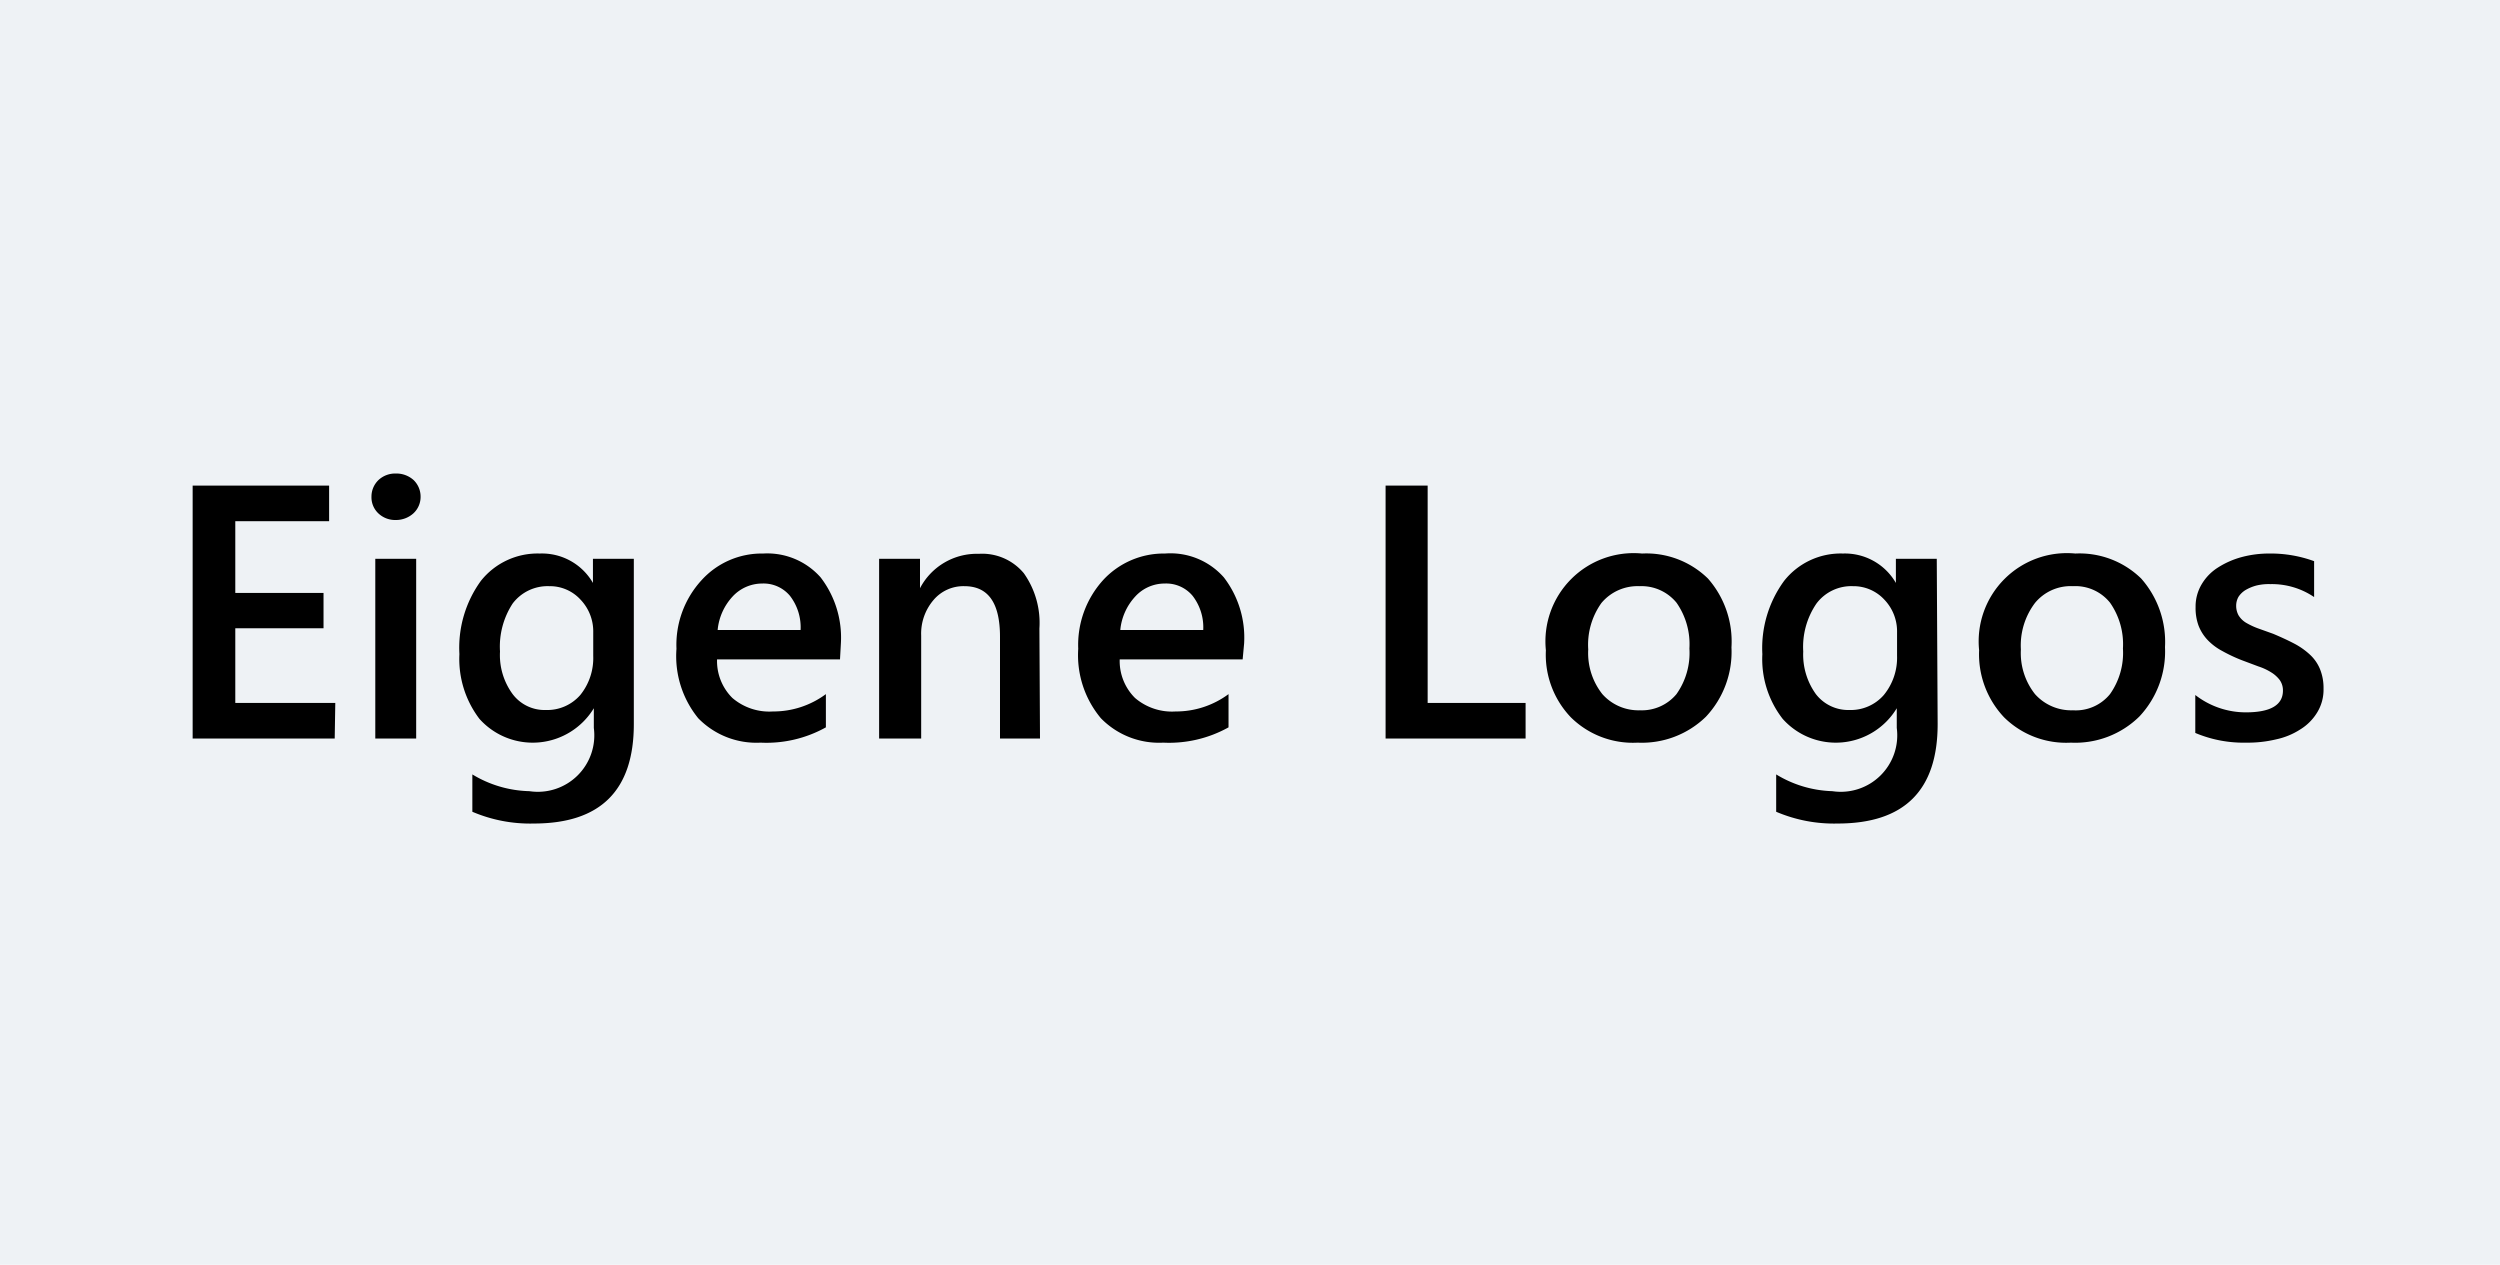
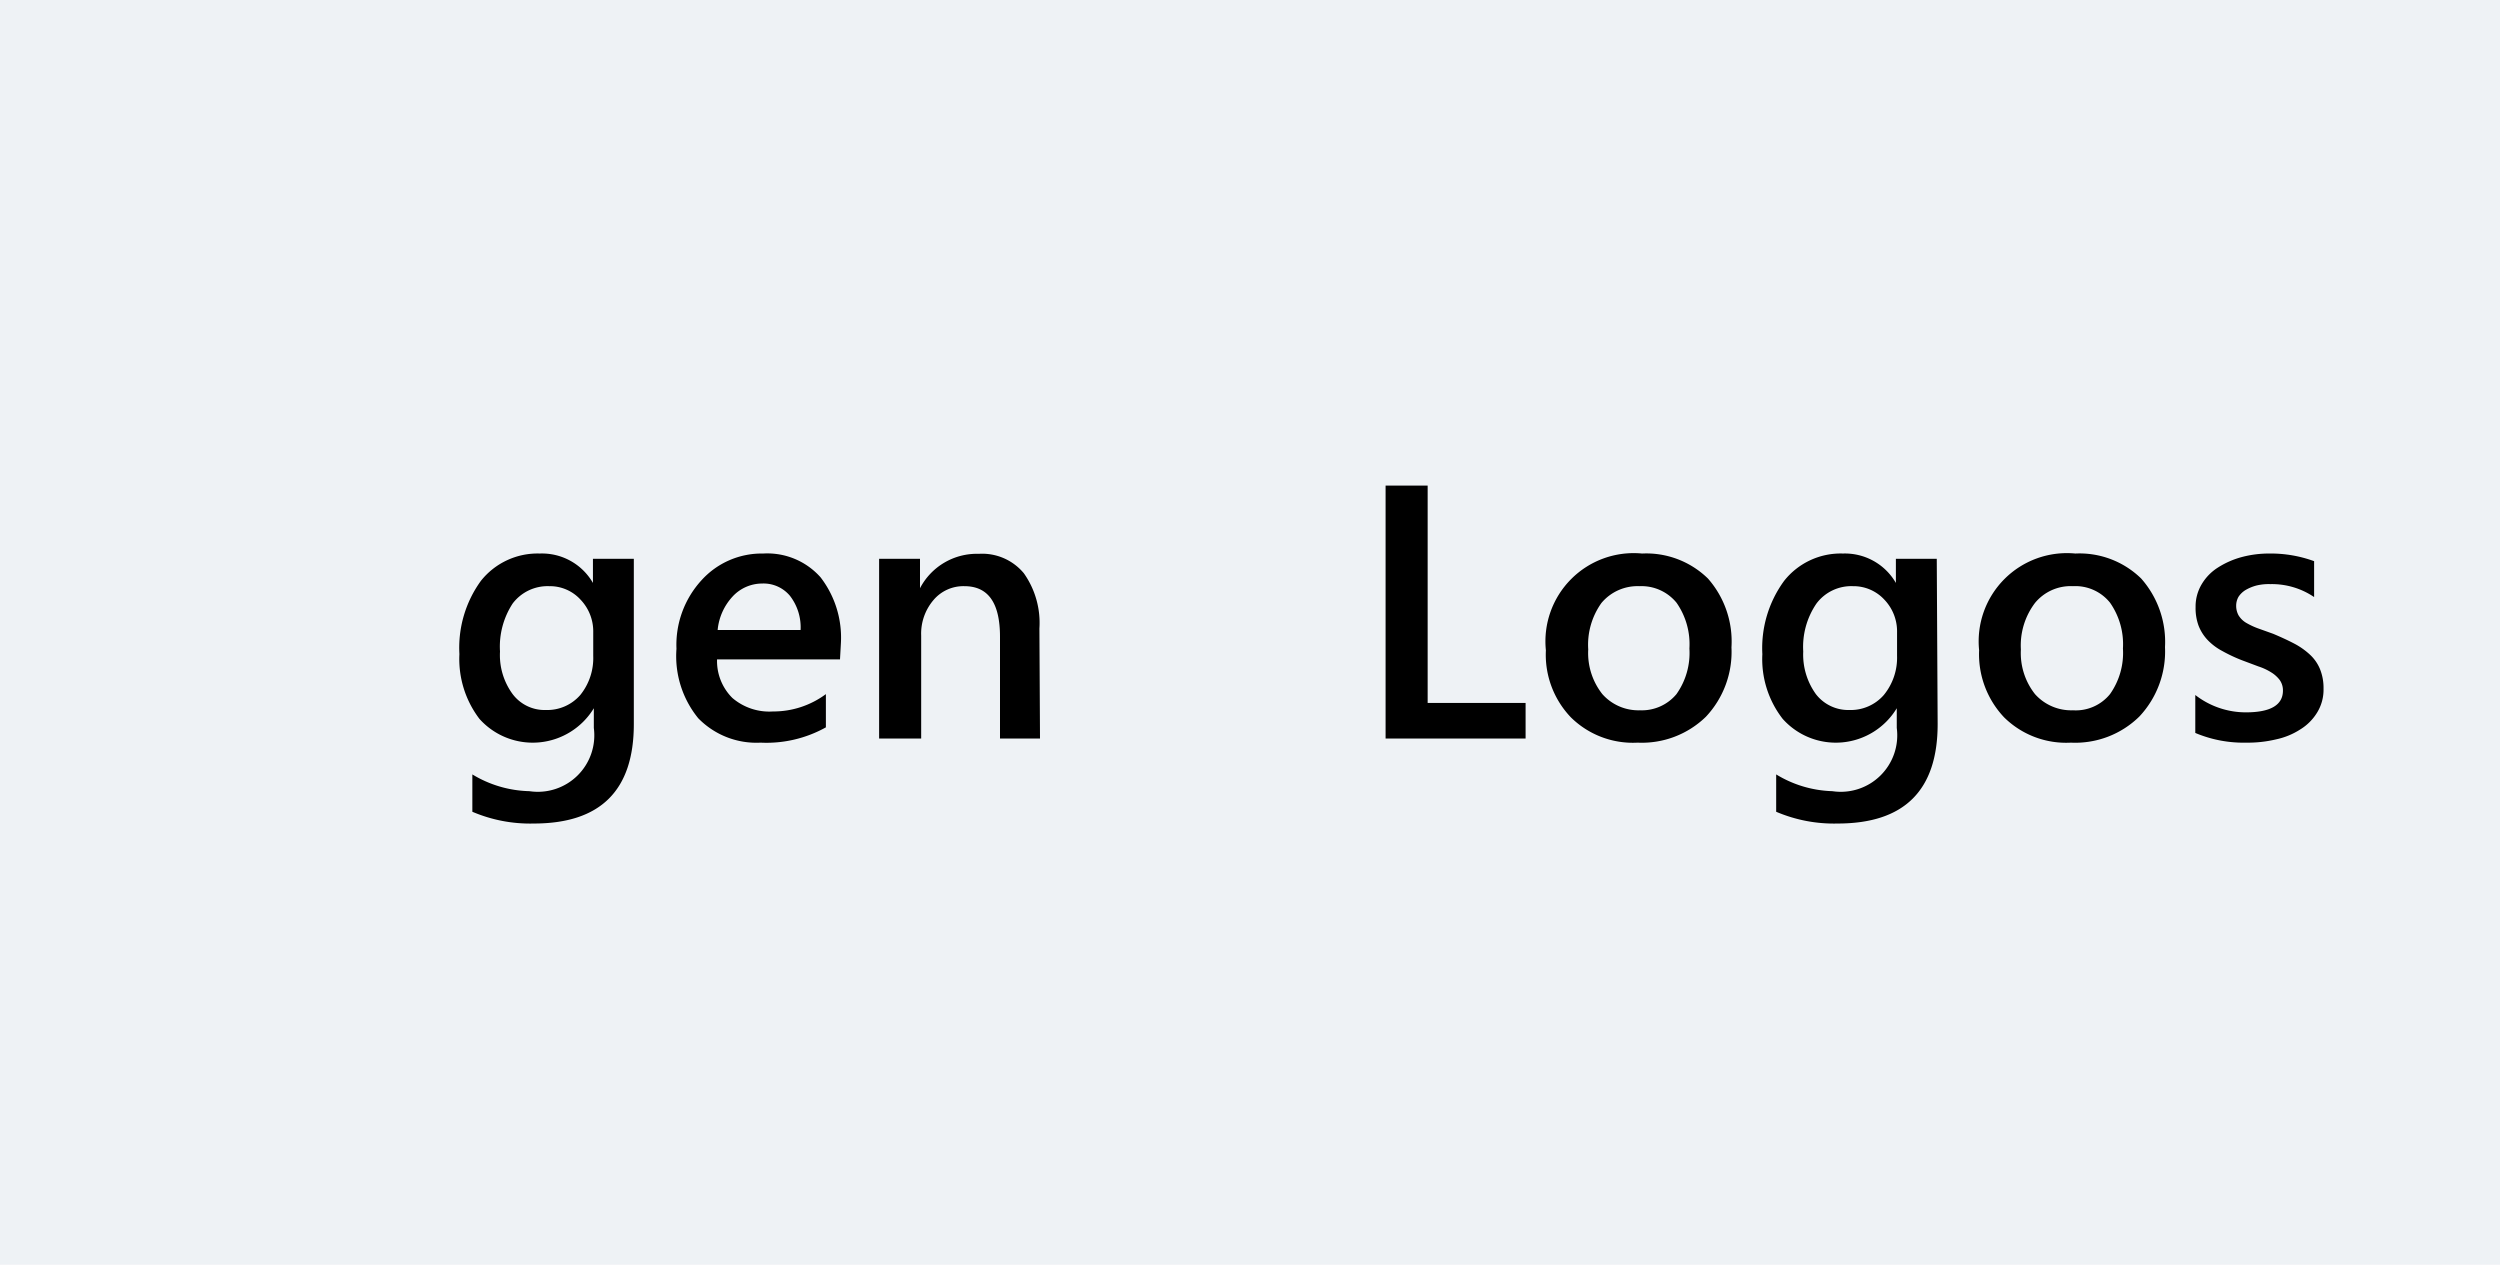
<svg xmlns="http://www.w3.org/2000/svg" id="Ebene_1" data-name="Ebene 1" viewBox="0 0 85 43">
  <defs>
    <style>.cls-1{fill:#eef2f5;}</style>
  </defs>
  <title>Zeichenfläche 1</title>
  <g id="Ebene_2" data-name="Ebene 2">
    <rect class="cls-1" width="85" height="43" />
  </g>
-   <path d="M11.38,25.11H6.55v-8.6h4.64v1.21H8v2.44h3v1.2H8V23.9h3.4Z" />
-   <path d="M13.46,17.68a.83.83,0,0,1-.59-.22.75.75,0,0,1-.24-.57.78.78,0,0,1,.24-.57.83.83,0,0,1,.59-.22.87.87,0,0,1,.6.22.78.78,0,0,1,.24.57.76.76,0,0,1-.24.56A.88.88,0,0,1,13.46,17.68Zm.69,7.43H12.76V19h1.39Z" />
  <path d="M21.55,24.62q0,3.38-3.4,3.38a5,5,0,0,1-2.09-.4V26.33A3.9,3.9,0,0,0,18,26.9a1.92,1.92,0,0,0,2.19-2.15v-.67h0a2.43,2.43,0,0,1-3.89.36,3.36,3.36,0,0,1-.68-2.2,3.87,3.87,0,0,1,.73-2.49,2.46,2.46,0,0,1,2-.93,2,2,0,0,1,1.81,1h0V19h1.39ZM20.17,22.3v-.8a1.56,1.56,0,0,0-.43-1.11,1.41,1.41,0,0,0-1.07-.46,1.49,1.49,0,0,0-1.24.59A2.68,2.68,0,0,0,17,22.15a2.24,2.24,0,0,0,.43,1.45,1.36,1.36,0,0,0,1.13.54,1.49,1.49,0,0,0,1.17-.51A2,2,0,0,0,20.17,22.3Z" />
  <path d="M28.56,22.42H24.38a1.77,1.77,0,0,0,.52,1.31,1.93,1.93,0,0,0,1.38.46,3,3,0,0,0,1.8-.59v1.13a4.15,4.15,0,0,1-2.22.52,2.76,2.76,0,0,1-2.12-.83A3.34,3.34,0,0,1,23,22.06a3.25,3.25,0,0,1,.85-2.33,2.76,2.76,0,0,1,2.1-.91,2.42,2.42,0,0,1,1.95.81,3.36,3.36,0,0,1,.69,2.25Zm-1.34-1a1.75,1.75,0,0,0-.36-1.16,1.17,1.17,0,0,0-.95-.42,1.37,1.37,0,0,0-1,.44,1.94,1.94,0,0,0-.51,1.14Z" />
  <path d="M35.36,25.11H34V21.65c0-1.15-.4-1.72-1.21-1.72a1.33,1.33,0,0,0-1.05.47,1.76,1.76,0,0,0-.42,1.21v3.5H29.89V19h1.39v1h0a2.18,2.18,0,0,1,2-1.17,1.84,1.84,0,0,1,1.53.66,2.92,2.92,0,0,1,.53,1.88Z" />
-   <path d="M42.25,22.42H38.07a1.77,1.77,0,0,0,.52,1.31,1.93,1.93,0,0,0,1.38.46,3,3,0,0,0,1.8-.59v1.13a4.15,4.15,0,0,1-2.22.52,2.76,2.76,0,0,1-2.12-.83,3.34,3.34,0,0,1-.77-2.36,3.28,3.28,0,0,1,.84-2.33,2.8,2.8,0,0,1,2.11-.91,2.42,2.42,0,0,1,2,.81,3.36,3.36,0,0,1,.69,2.25Zm-1.34-1a1.75,1.75,0,0,0-.36-1.16,1.17,1.17,0,0,0-.95-.42,1.35,1.35,0,0,0-1,.44,1.94,1.94,0,0,0-.51,1.14Z" />
  <path d="M51.87,25.11H47.11v-8.6h1.43V23.9h3.33Z" />
  <path d="M55.68,25.25a3,3,0,0,1-2.27-.86,3.08,3.08,0,0,1-.85-2.28,3,3,0,0,1,3.27-3.29,3,3,0,0,1,2.24.85,3.24,3.24,0,0,1,.8,2.34A3.22,3.22,0,0,1,58,24.37,3.12,3.12,0,0,1,55.68,25.25Zm.06-5.32a1.6,1.6,0,0,0-1.29.57A2.44,2.44,0,0,0,54,22.08a2.25,2.25,0,0,0,.48,1.52,1.64,1.64,0,0,0,1.28.55A1.53,1.53,0,0,0,57,23.6a2.42,2.42,0,0,0,.44-1.55A2.46,2.46,0,0,0,57,20.49,1.54,1.54,0,0,0,55.74,19.93Z" />
  <path d="M65.88,24.62q0,3.38-3.4,3.38a5,5,0,0,1-2.09-.4V26.33a3.87,3.87,0,0,0,1.91.57,1.92,1.92,0,0,0,2.19-2.15v-.67h0a2.42,2.42,0,0,1-3.88.36,3.31,3.31,0,0,1-.69-2.2,3.87,3.87,0,0,1,.74-2.49,2.45,2.45,0,0,1,2-.93,2,2,0,0,1,1.8,1h0V19h1.39ZM64.5,22.3v-.8a1.56,1.56,0,0,0-.43-1.11A1.43,1.43,0,0,0,63,19.93a1.48,1.48,0,0,0-1.24.59,2.61,2.61,0,0,0-.45,1.63,2.3,2.3,0,0,0,.43,1.45,1.39,1.39,0,0,0,1.14.54,1.49,1.49,0,0,0,1.17-.51A2,2,0,0,0,64.5,22.3Z" />
  <path d="M70.41,25.25a3,3,0,0,1-2.27-.86,3.12,3.12,0,0,1-.85-2.28,3,3,0,0,1,3.27-3.29,3,3,0,0,1,2.24.85A3.25,3.25,0,0,1,73.61,22a3.23,3.23,0,0,1-.87,2.36A3.11,3.11,0,0,1,70.41,25.25Zm.07-5.32a1.57,1.57,0,0,0-1.29.57,2.39,2.39,0,0,0-.48,1.58,2.25,2.25,0,0,0,.48,1.52,1.65,1.65,0,0,0,1.29.55,1.5,1.5,0,0,0,1.26-.55,2.42,2.42,0,0,0,.44-1.55,2.46,2.46,0,0,0-.44-1.56A1.51,1.51,0,0,0,70.48,19.93Z" />
  <path d="M74.64,24.92V23.63a2.8,2.8,0,0,0,1.72.59c.84,0,1.26-.25,1.26-.74a.61.61,0,0,0-.11-.36,1.05,1.05,0,0,0-.29-.26,1.91,1.91,0,0,0-.43-.2l-.56-.21a5.36,5.36,0,0,1-.68-.32,1.94,1.94,0,0,1-.5-.38,1.5,1.5,0,0,1-.3-.48,1.74,1.74,0,0,1-.1-.63,1.47,1.47,0,0,1,.21-.78,1.69,1.69,0,0,1,.56-.57,2.9,2.9,0,0,1,.8-.35,3.59,3.59,0,0,1,.93-.12,4.3,4.3,0,0,1,1.53.26V20.3a2.56,2.56,0,0,0-1.49-.44,1.77,1.77,0,0,0-.48.05,1.5,1.5,0,0,0-.36.15.76.76,0,0,0-.24.23.61.61,0,0,0-.08.3.67.67,0,0,0,.08.33.75.75,0,0,0,.25.25,2.49,2.49,0,0,0,.4.19l.53.19c.26.11.5.22.71.33a2.47,2.47,0,0,1,.54.38,1.39,1.39,0,0,1,.34.49,1.69,1.69,0,0,1,.12.66,1.48,1.48,0,0,1-.22.82,1.73,1.73,0,0,1-.57.57,2.46,2.46,0,0,1-.83.34,4.09,4.09,0,0,1-1,.11A4.22,4.22,0,0,1,74.64,24.92Z" />
</svg>